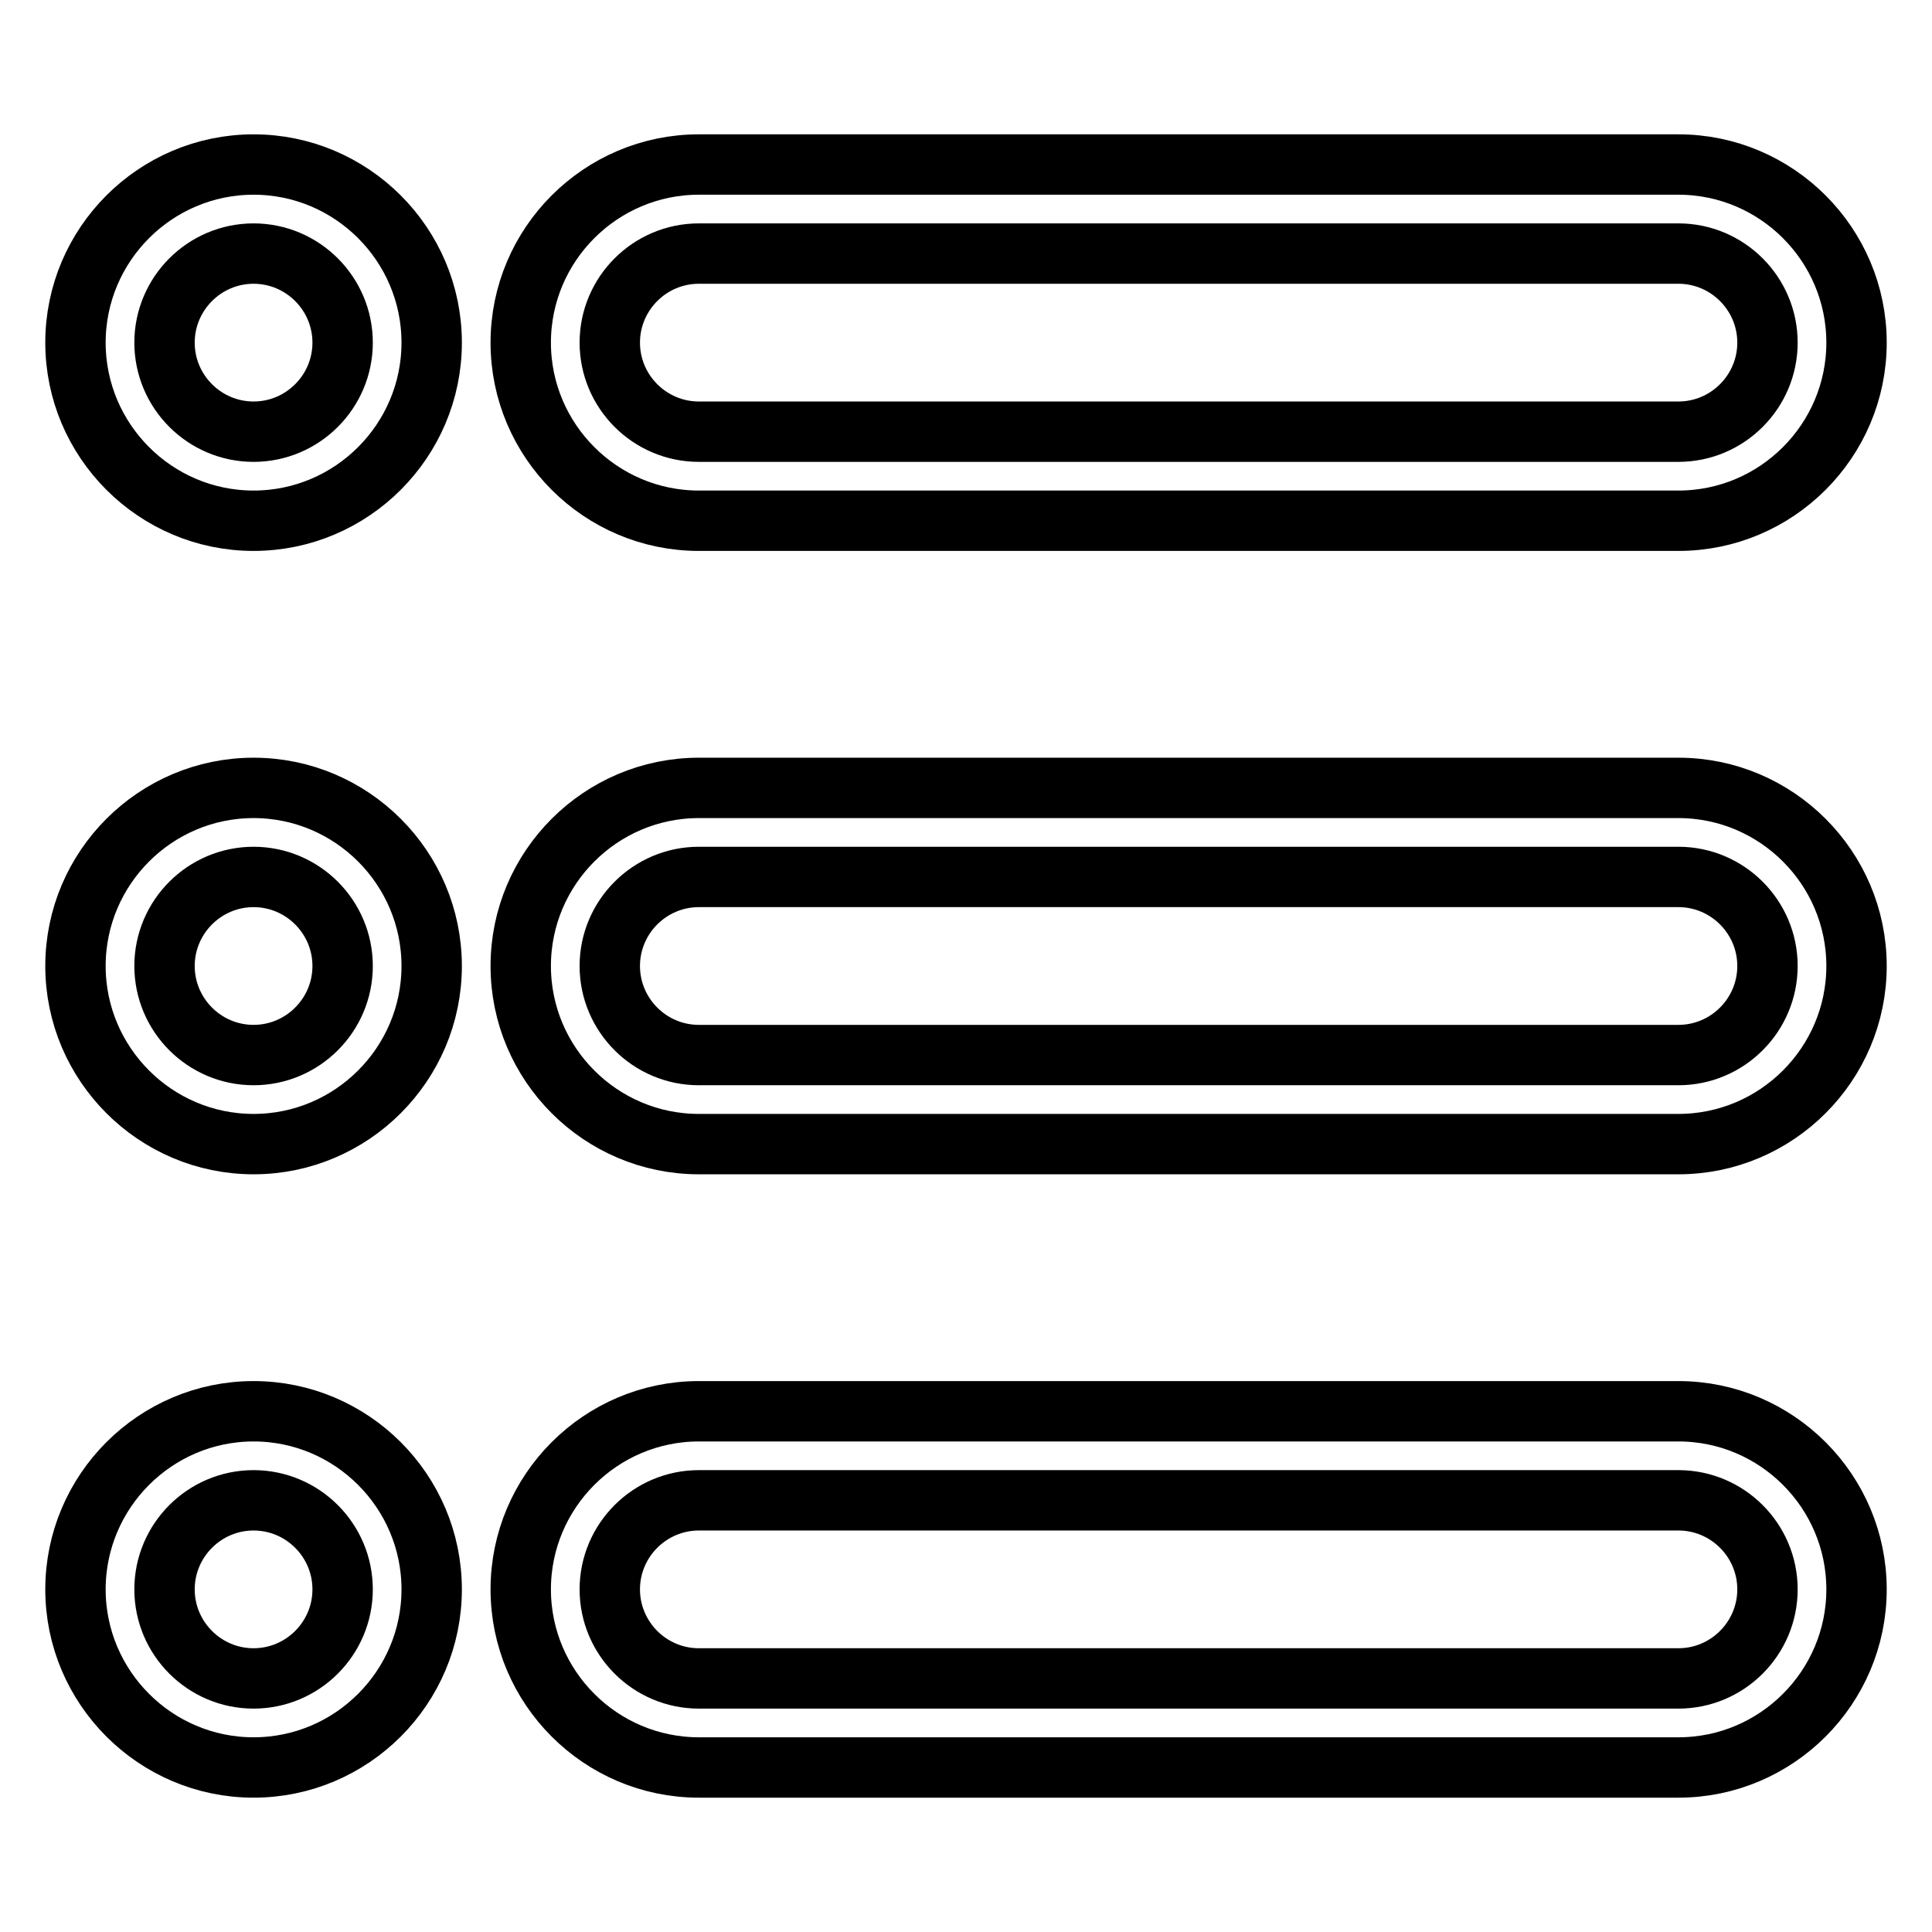
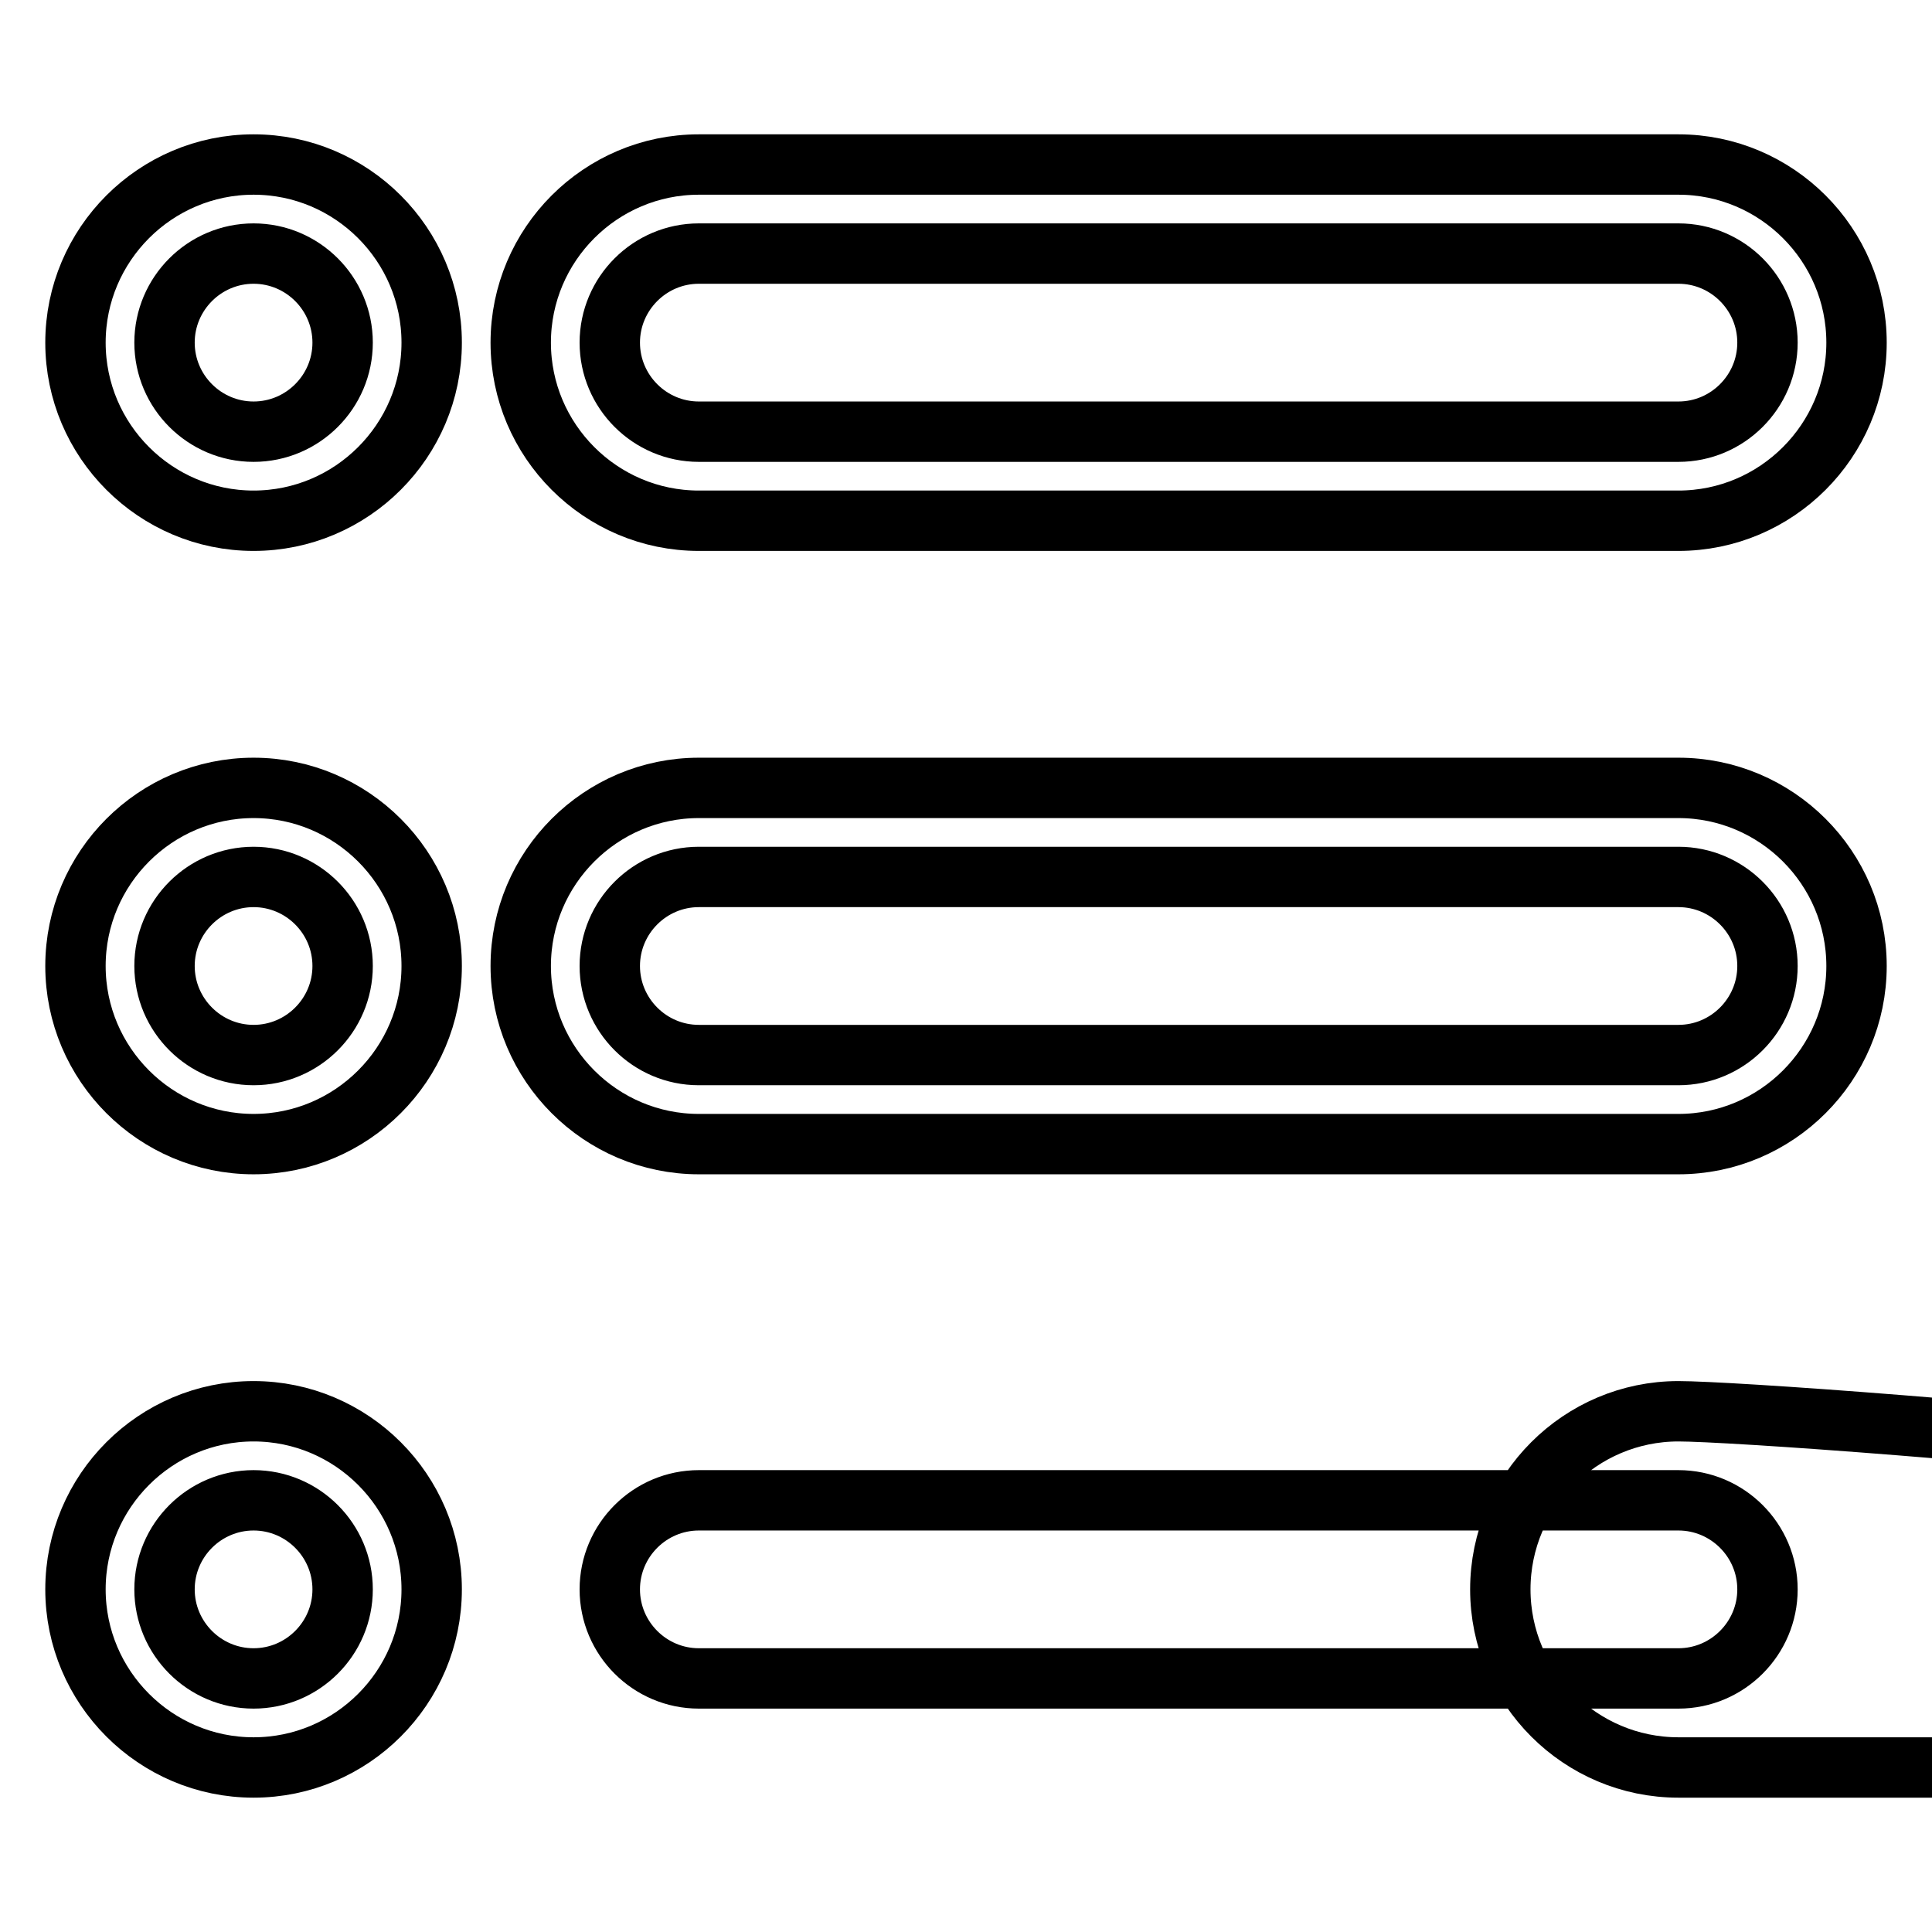
<svg xmlns="http://www.w3.org/2000/svg" version="1.1" x="0px" y="0px" viewBox="0 0 256 256" enable-background="new 0 0 256 256" xml:space="preserve">
  <g>
-     <path stroke-width="8" fill-opacity="0" stroke="#000000" d="M92.6,69h129.8c13,0,23.6-10.6,23.6-23.6s-10.6-23.6-23.6-23.6H92.6c-13,0-23.6,10.6-23.6,23.6 S79.6,69,92.6,69z M92.6,33.6h129.8c6.5,0,11.8,5.3,11.8,11.8s-5.3,11.8-11.8,11.8H92.6c-6.5,0-11.8-5.3-11.8-11.8 S86.1,33.6,92.6,33.6z M33.6,21.8c-13,0-23.6,10.6-23.6,23.6S20.6,69,33.6,69s23.6-10.6,23.6-23.6S46.6,21.8,33.6,21.8z M33.6,57.2 c-6.5,0-11.8-5.3-11.8-11.8s5.3-11.8,11.8-11.8s11.8,5.3,11.8,11.8S40.1,57.2,33.6,57.2z M222.4,104.4H92.6 C79.6,104.4,69,115,69,128c0,13,10.6,23.6,23.6,23.6h129.8c13,0,23.6-10.6,23.6-23.6C246,115,235.4,104.4,222.4,104.4z  M222.4,139.8H92.6c-6.5,0-11.8-5.3-11.8-11.8c0-6.5,5.3-11.8,11.8-11.8h129.8c6.5,0,11.8,5.3,11.8,11.8 C234.2,134.5,228.9,139.8,222.4,139.8z M33.6,104.4C20.6,104.4,10,115,10,128s10.6,23.6,23.6,23.6S57.2,141,57.2,128 S46.6,104.4,33.6,104.4z M33.6,139.8c-6.5,0-11.8-5.3-11.8-11.8c0-6.5,5.3-11.8,11.8-11.8s11.8,5.3,11.8,11.8 C45.4,134.5,40.1,139.8,33.6,139.8z M222.4,187H92.6c-13,0-23.6,10.6-23.6,23.6s10.6,23.6,23.6,23.6h129.8 c13,0,23.6-10.6,23.6-23.6S235.4,187,222.4,187z M222.4,222.4H92.6c-6.5,0-11.8-5.3-11.8-11.8c0-6.5,5.3-11.8,11.8-11.8h129.8 c6.5,0,11.8,5.3,11.8,11.8C234.2,217.1,228.9,222.4,222.4,222.4z M33.6,187c-13,0-23.6,10.6-23.6,23.6c0,13,10.6,23.6,23.6,23.6 s23.6-10.6,23.6-23.6C57.2,197.6,46.6,187,33.6,187z M33.6,222.4c-6.5,0-11.8-5.3-11.8-11.8c0-6.5,5.3-11.8,11.8-11.8 s11.8,5.3,11.8,11.8C45.4,217.1,40.1,222.4,33.6,222.4z" />
+     <path stroke-width="8" fill-opacity="0" stroke="#000000" d="M92.6,69h129.8c13,0,23.6-10.6,23.6-23.6s-10.6-23.6-23.6-23.6H92.6c-13,0-23.6,10.6-23.6,23.6 S79.6,69,92.6,69z M92.6,33.6h129.8c6.5,0,11.8,5.3,11.8,11.8s-5.3,11.8-11.8,11.8H92.6c-6.5,0-11.8-5.3-11.8-11.8 S86.1,33.6,92.6,33.6z M33.6,21.8c-13,0-23.6,10.6-23.6,23.6S20.6,69,33.6,69s23.6-10.6,23.6-23.6S46.6,21.8,33.6,21.8z M33.6,57.2 c-6.5,0-11.8-5.3-11.8-11.8s5.3-11.8,11.8-11.8s11.8,5.3,11.8,11.8S40.1,57.2,33.6,57.2z M222.4,104.4H92.6 C79.6,104.4,69,115,69,128c0,13,10.6,23.6,23.6,23.6h129.8c13,0,23.6-10.6,23.6-23.6C246,115,235.4,104.4,222.4,104.4z  M222.4,139.8H92.6c-6.5,0-11.8-5.3-11.8-11.8c0-6.5,5.3-11.8,11.8-11.8h129.8c6.5,0,11.8,5.3,11.8,11.8 C234.2,134.5,228.9,139.8,222.4,139.8z M33.6,104.4C20.6,104.4,10,115,10,128s10.6,23.6,23.6,23.6S57.2,141,57.2,128 S46.6,104.4,33.6,104.4z M33.6,139.8c-6.5,0-11.8-5.3-11.8-11.8c0-6.5,5.3-11.8,11.8-11.8s11.8,5.3,11.8,11.8 C45.4,134.5,40.1,139.8,33.6,139.8z M222.4,187c-13,0-23.6,10.6-23.6,23.6s10.6,23.6,23.6,23.6h129.8 c13,0,23.6-10.6,23.6-23.6S235.4,187,222.4,187z M222.4,222.4H92.6c-6.5,0-11.8-5.3-11.8-11.8c0-6.5,5.3-11.8,11.8-11.8h129.8 c6.5,0,11.8,5.3,11.8,11.8C234.2,217.1,228.9,222.4,222.4,222.4z M33.6,187c-13,0-23.6,10.6-23.6,23.6c0,13,10.6,23.6,23.6,23.6 s23.6-10.6,23.6-23.6C57.2,197.6,46.6,187,33.6,187z M33.6,222.4c-6.5,0-11.8-5.3-11.8-11.8c0-6.5,5.3-11.8,11.8-11.8 s11.8,5.3,11.8,11.8C45.4,217.1,40.1,222.4,33.6,222.4z" />
  </g>
</svg>